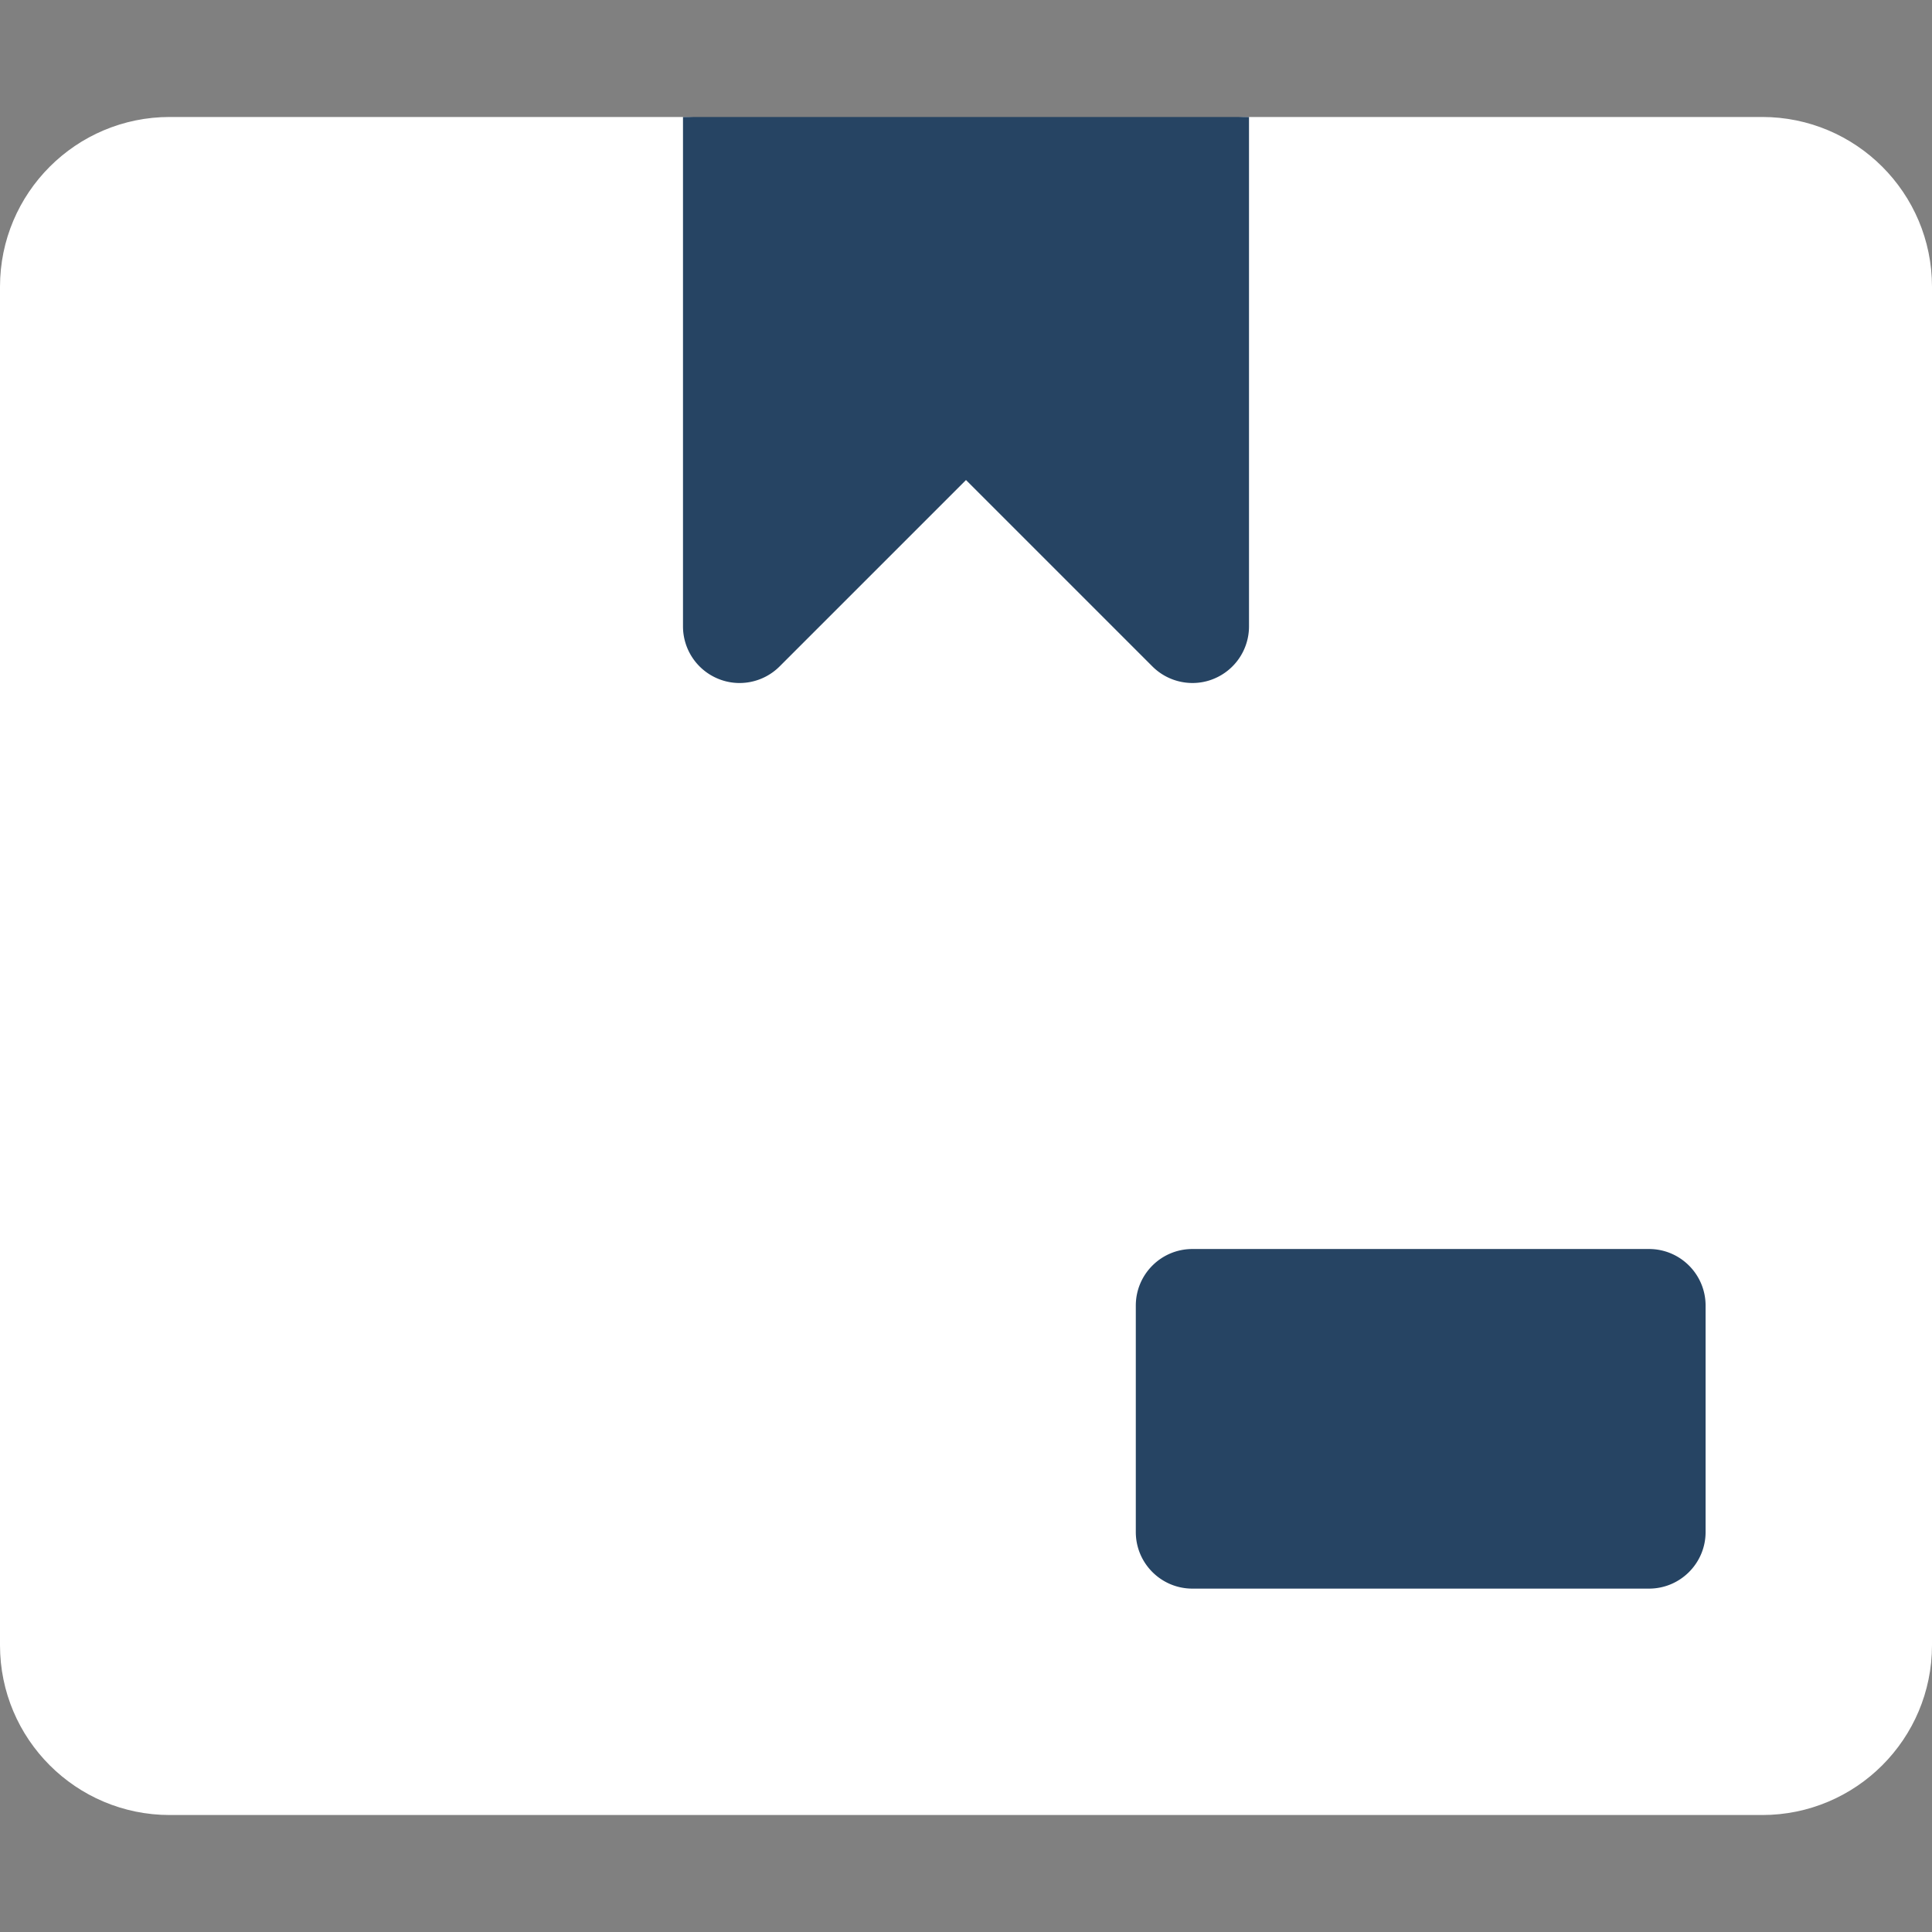
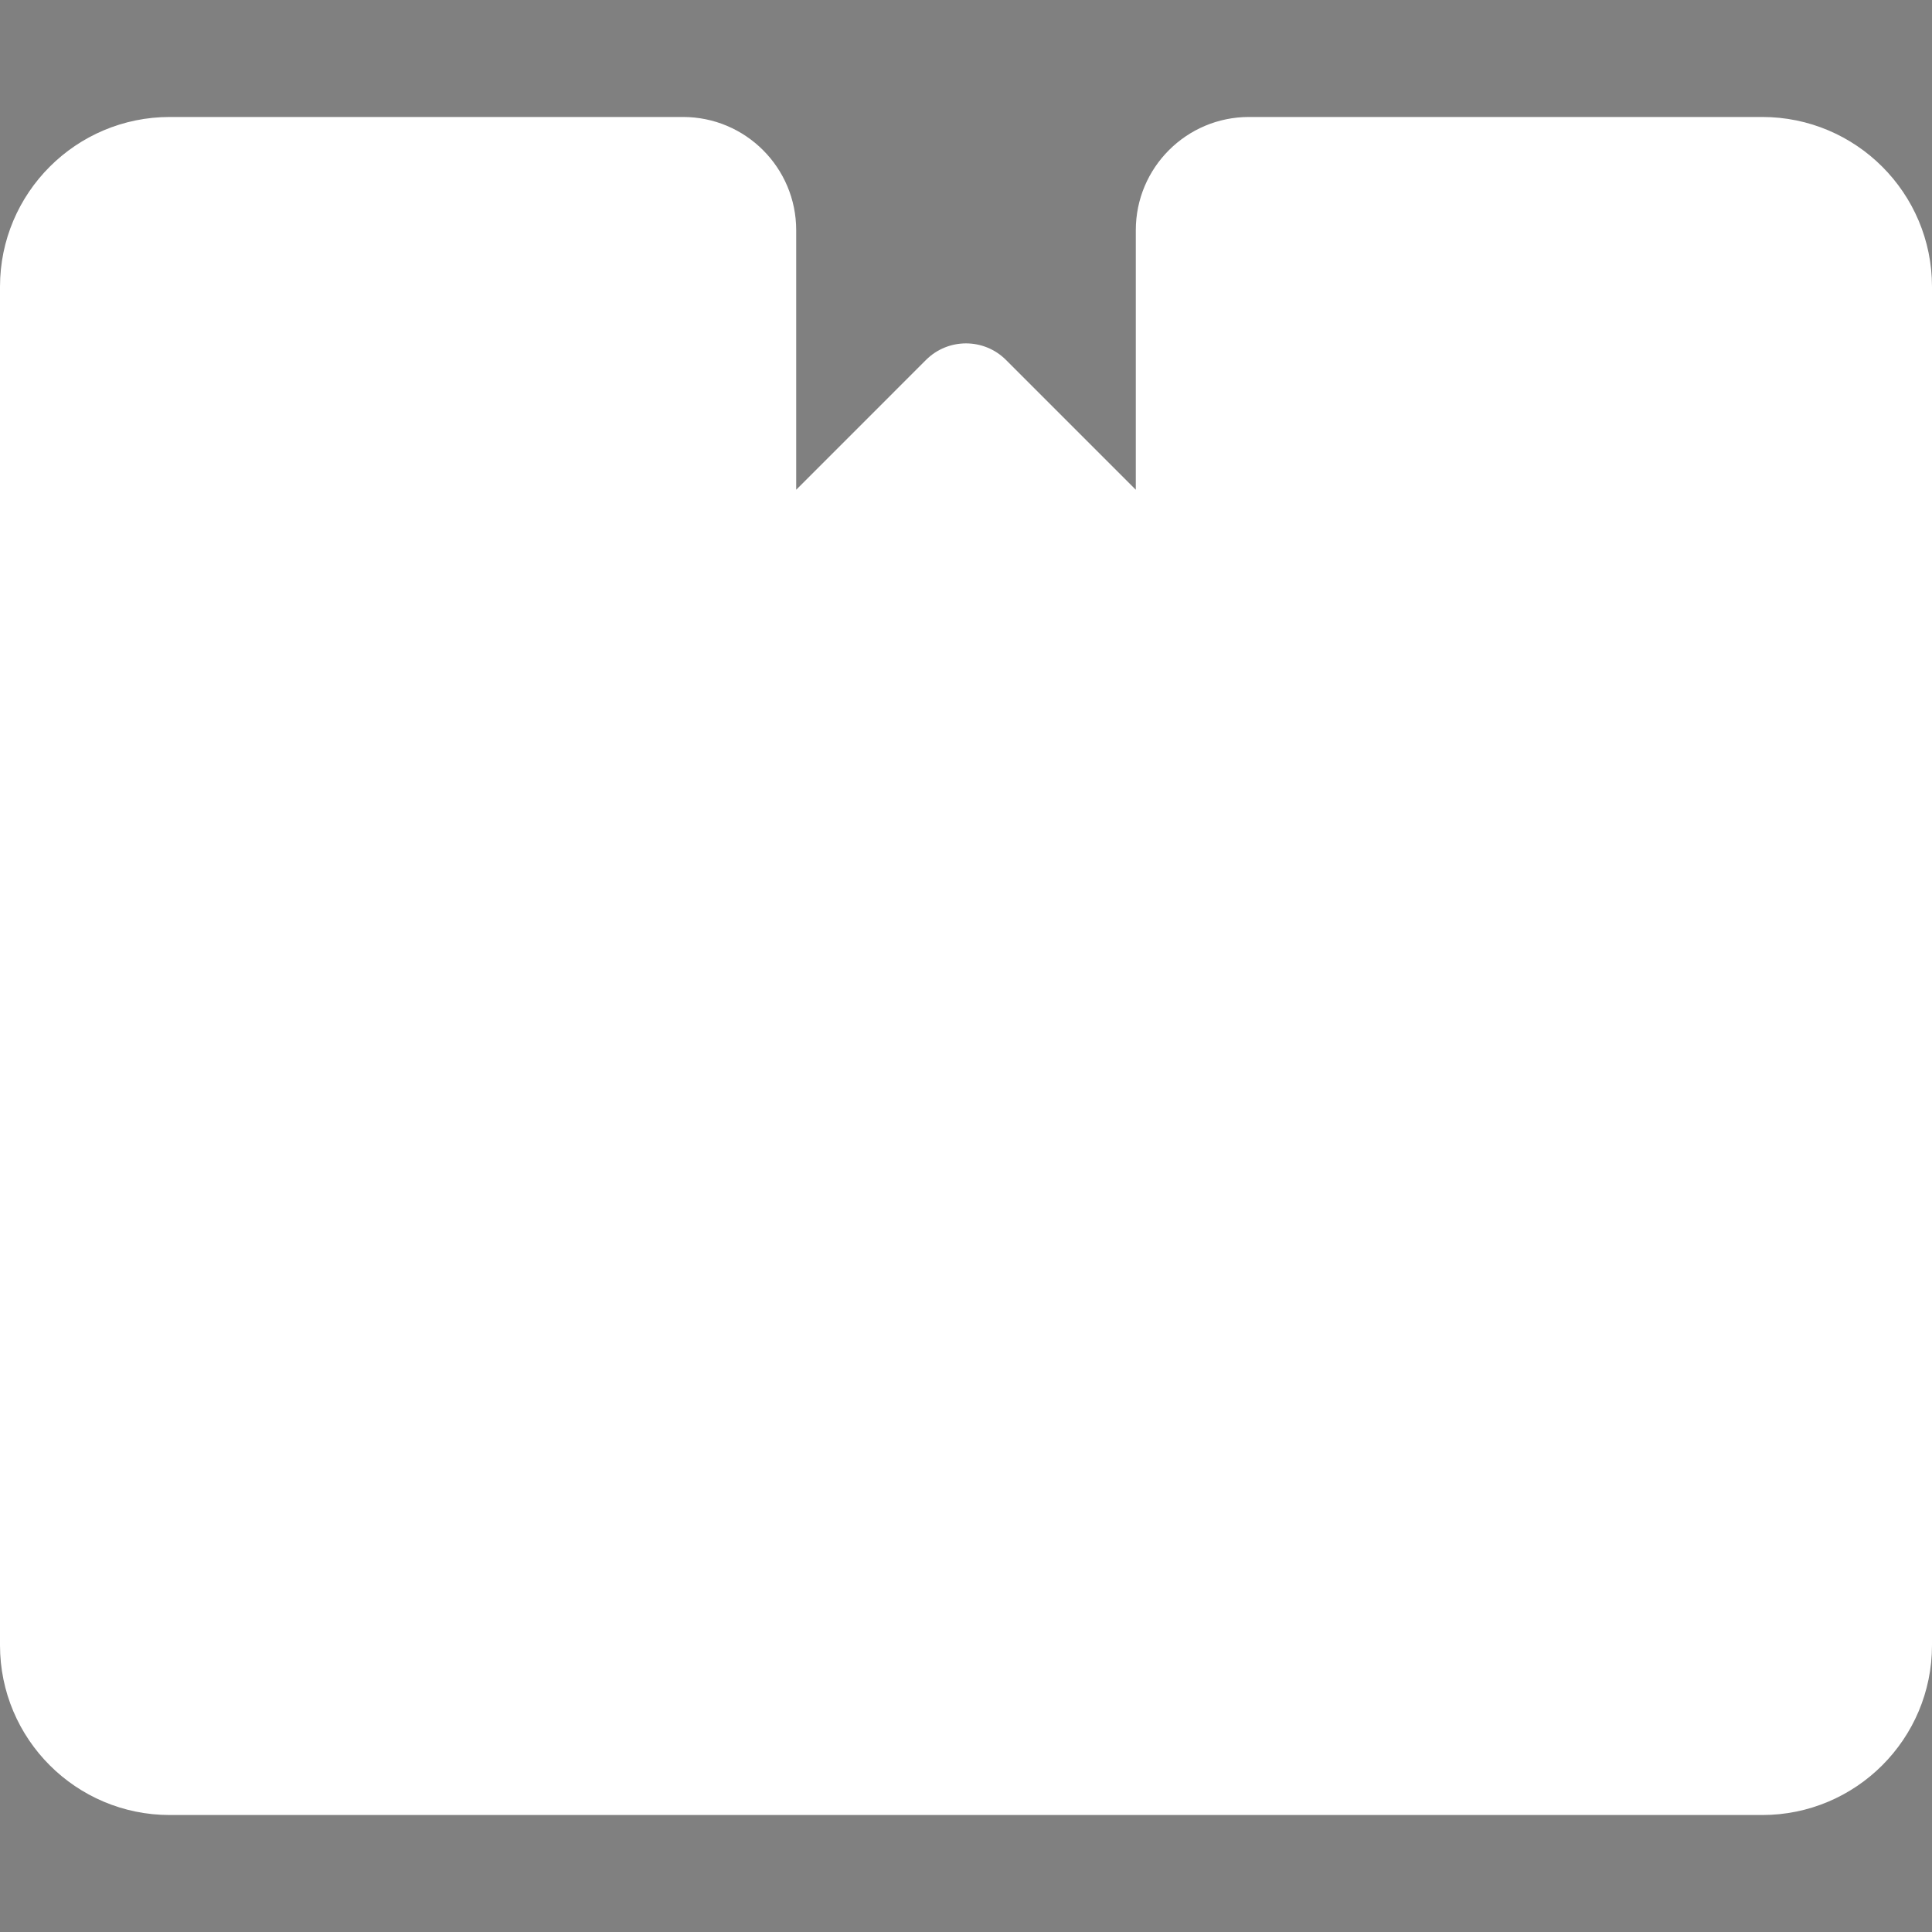
<svg xmlns="http://www.w3.org/2000/svg" display="block" viewBox="0 0 512 512">
  <rect x="0" y="0" width="512" height="512" fill="#808080" stroke="none" />
  <g fill="transparent">
    <path fill="#FFF" d="M467 31H331c-16.569 0-30 13.432-30 30v68.789l-34.395-34.395c-5.857-5.857-15.354-5.857-21.211 0L211 129.789V61c0-16.568-13.431-30-30-30H45C20.147 31 0 51.147 0 76v360c0 24.853 20.147 45 45 45h422c24.853 0 45-20.147 45-45V76c0-24.853-20.147-45-45-45Z" />
-     <path fill="#264463" d="M437 331H316c-8.284 0-15 6.716-15 15v60c0 8.284 6.716 15 15 15h121c8.284 0 15-6.716 15-15v-60c0-8.284-6.716-15-15-15ZM321.742 179.857A15.005 15.005 0 0 0 331 166V31H181v135a15.005 15.005 0 0 0 9.258 13.857c5.566 2.329 12.041 1.055 16.348-3.252L256 127.211l49.395 49.395c4.363 4.363 10.894 5.545 16.347 3.251Z" />
  </g>
</svg>